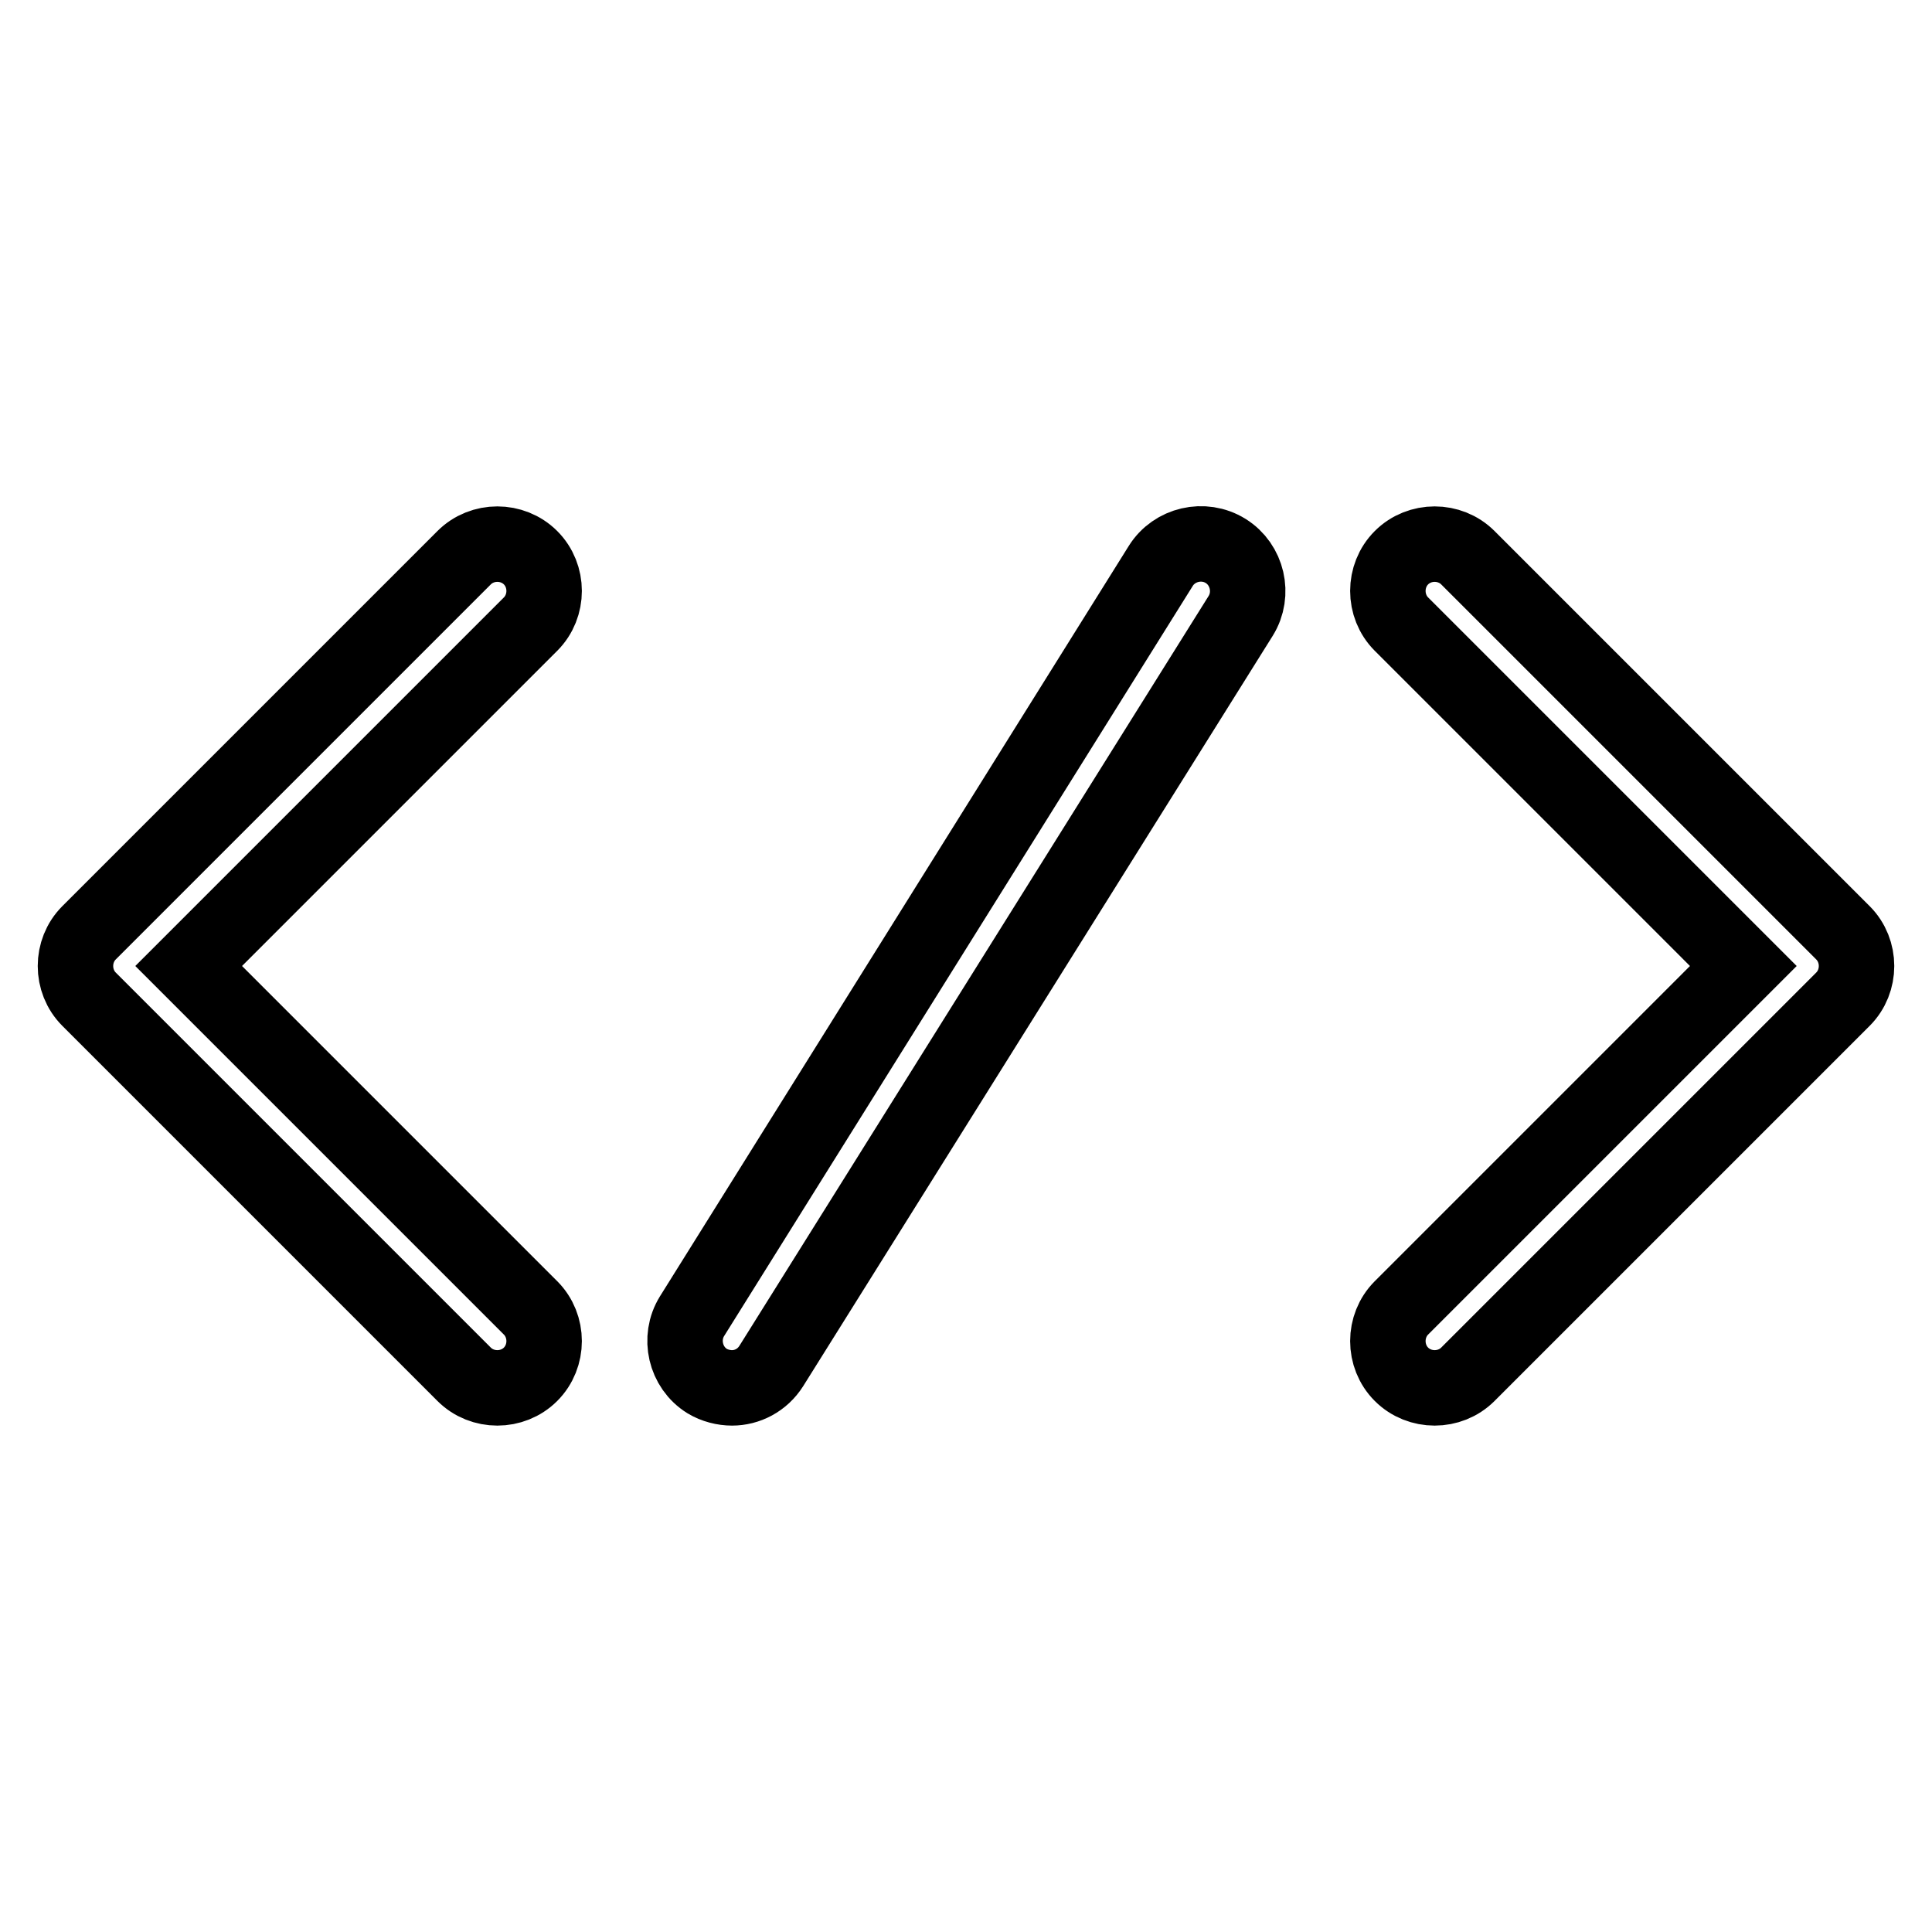
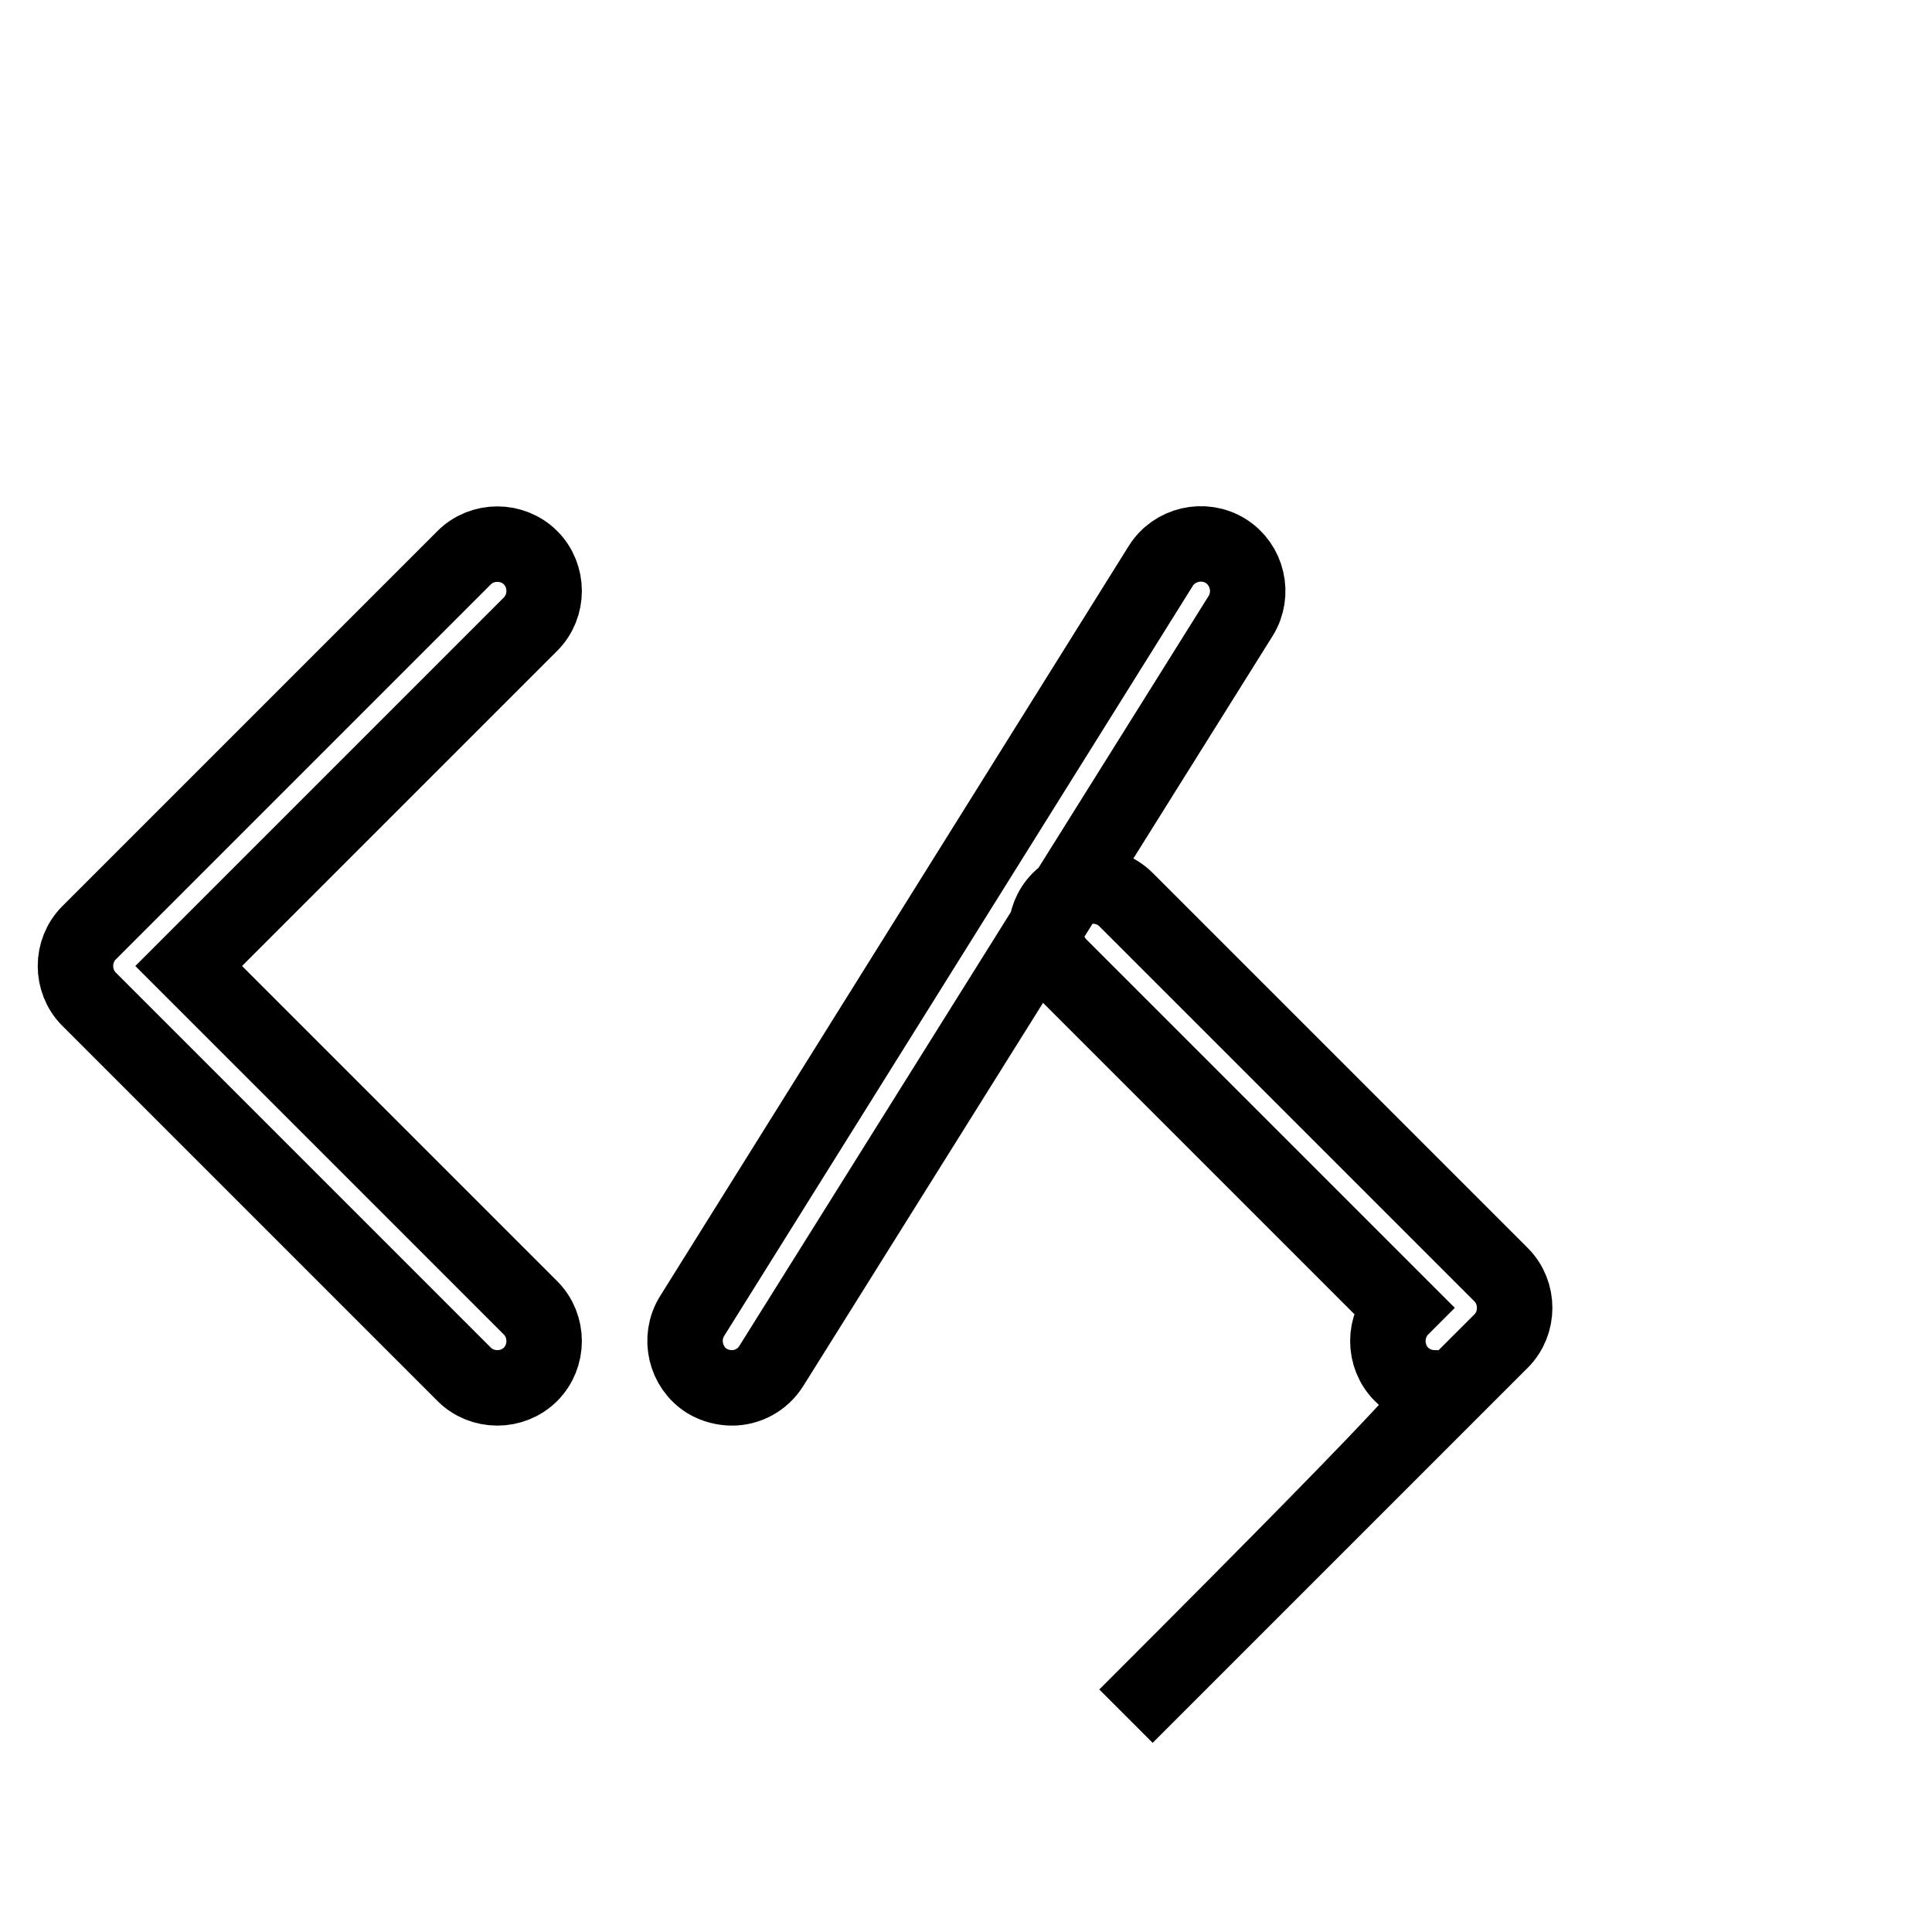
<svg xmlns="http://www.w3.org/2000/svg" version="1.1" x="0px" y="0px" viewBox="0 0 256 256" enable-background="new 0 0 256 256" xml:space="preserve">
  <g>
-     <path stroke-width="10" fill-opacity="0" stroke="#000000" d="M65.9,183.9c-1.6,0-3.2-0.6-4.4-1.8l-49.7-49.7c-2.4-2.4-2.4-6.4,0-8.8l49.7-49.7c2.4-2.4,6.4-2.4,8.8,0 s2.4,6.4,0,8.8L25,128l45.3,45.3c2.4,2.4,2.4,6.4,0,8.8C69.1,183.3,67.5,183.9,65.9,183.9L65.9,183.9z M190.1,183.9 c-1.6,0-3.2-0.6-4.4-1.8c-2.4-2.4-2.4-6.4,0-8.8L231,128l-45.3-45.3c-2.4-2.4-2.4-6.4,0-8.8c2.4-2.4,6.4-2.4,8.8,0l49.7,49.7 c2.4,2.4,2.4,6.4,0,8.8l-49.7,49.7C193.3,183.3,191.7,183.9,190.1,183.9L190.1,183.9z M97,183.9c-1.1,0-2.3-0.3-3.3-0.9 c-2.9-1.8-3.8-5.7-2-8.6L153.8,75c1.8-2.9,5.7-3.8,8.6-2s3.8,5.7,2,8.6L102.2,181C101,182.9,99,183.9,97,183.9z" />
+     <path stroke-width="10" fill-opacity="0" stroke="#000000" d="M65.9,183.9c-1.6,0-3.2-0.6-4.4-1.8l-49.7-49.7c-2.4-2.4-2.4-6.4,0-8.8l49.7-49.7c2.4-2.4,6.4-2.4,8.8,0 s2.4,6.4,0,8.8L25,128l45.3,45.3c2.4,2.4,2.4,6.4,0,8.8C69.1,183.3,67.5,183.9,65.9,183.9L65.9,183.9z M190.1,183.9 c-1.6,0-3.2-0.6-4.4-1.8c-2.4-2.4-2.4-6.4,0-8.8l-45.3-45.3c-2.4-2.4-2.4-6.4,0-8.8c2.4-2.4,6.4-2.4,8.8,0l49.7,49.7 c2.4,2.4,2.4,6.4,0,8.8l-49.7,49.7C193.3,183.3,191.7,183.9,190.1,183.9L190.1,183.9z M97,183.9c-1.1,0-2.3-0.3-3.3-0.9 c-2.9-1.8-3.8-5.7-2-8.6L153.8,75c1.8-2.9,5.7-3.8,8.6-2s3.8,5.7,2,8.6L102.2,181C101,182.9,99,183.9,97,183.9z" />
  </g>
</svg>